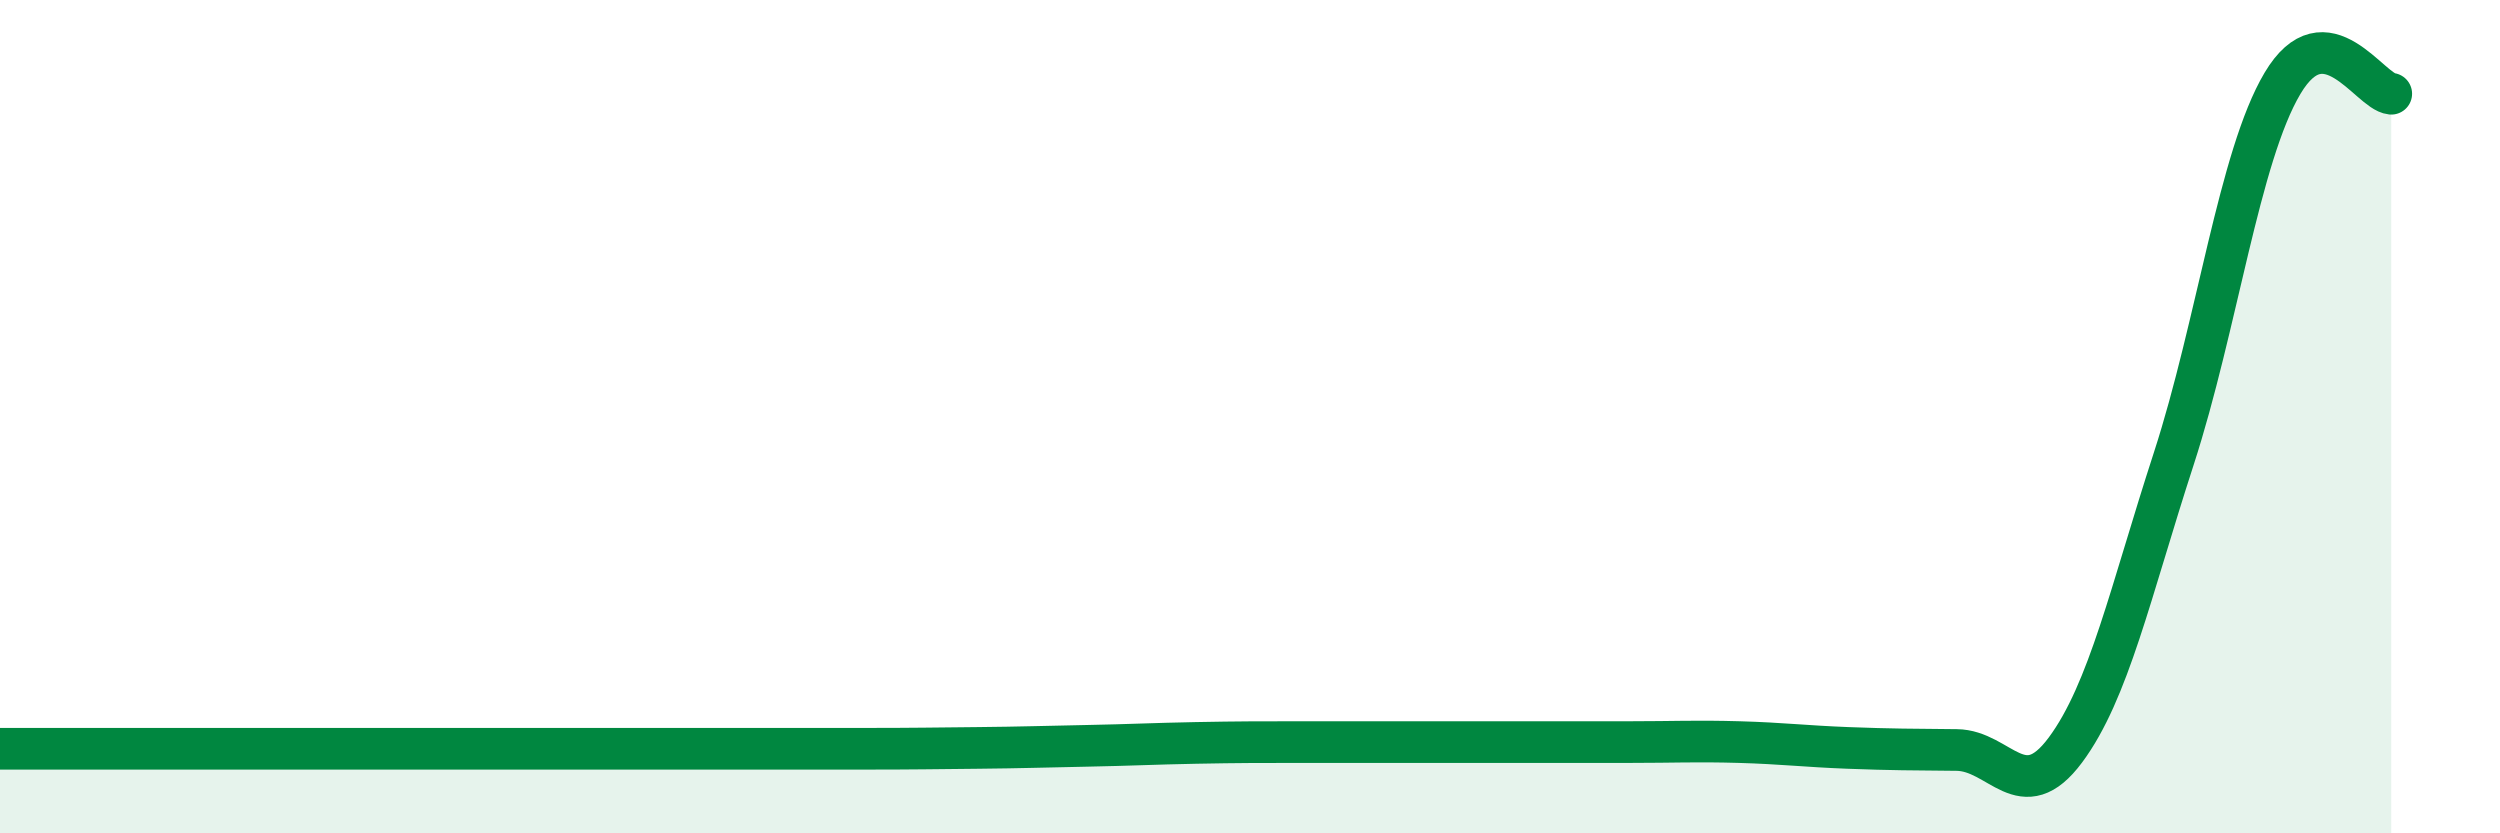
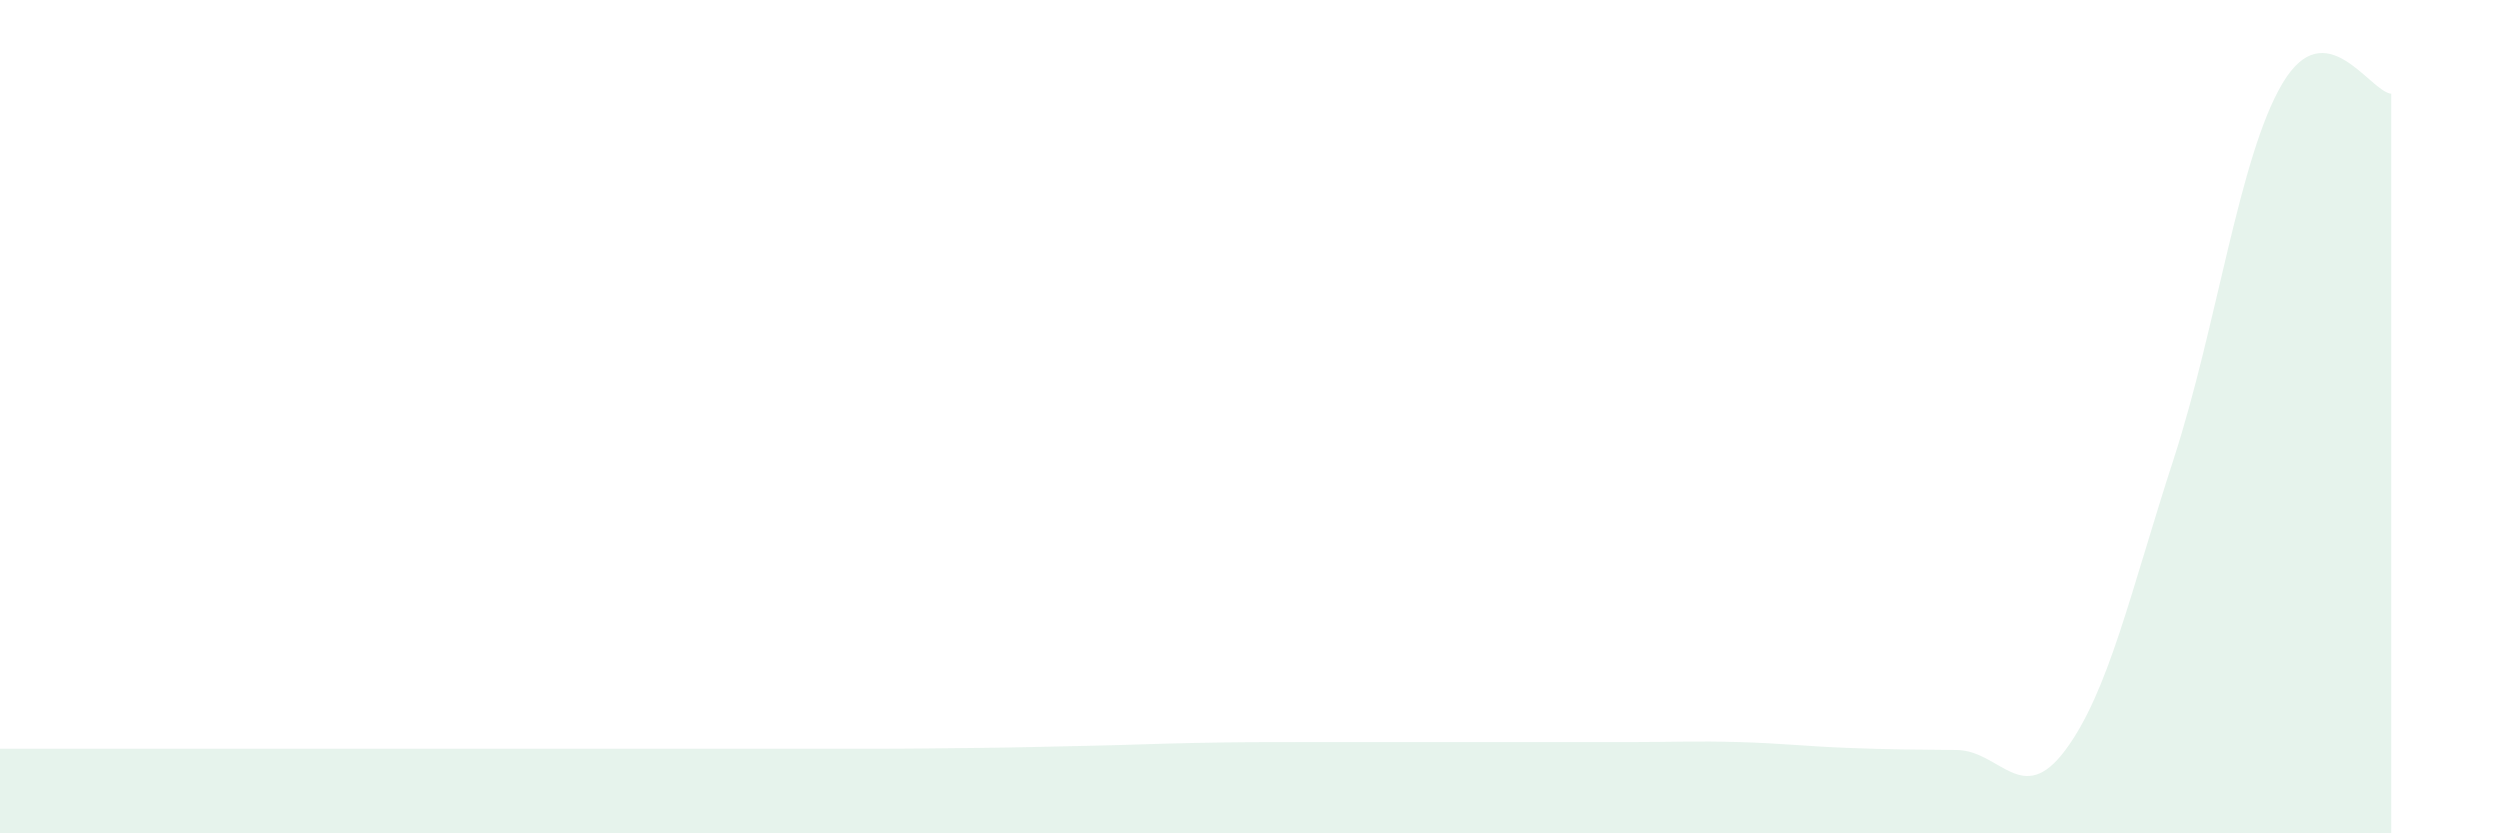
<svg xmlns="http://www.w3.org/2000/svg" width="60" height="20" viewBox="0 0 60 20">
  <path d="M 0,17.97 C 0.52,17.97 1.57,17.97 2.61,17.97 C 3.65,17.97 4.18,17.97 5.22,17.97 C 6.26,17.97 6.79,17.97 7.83,17.97 C 8.87,17.97 9.39,17.97 10.43,17.97 C 11.47,17.97 12,17.97 13.04,17.97 C 14.08,17.97 14.61,17.97 15.65,17.97 C 16.69,17.97 17.22,17.97 18.26,17.97 C 19.3,17.97 19.83,17.97 20.87,17.97 C 21.91,17.97 22.44,17.96 23.48,17.95 C 24.52,17.94 25.05,17.92 26.09,17.9 C 27.13,17.88 27.66,17.85 28.7,17.83 C 29.74,17.81 30.26,17.81 31.3,17.81 C 32.34,17.81 32.87,17.81 33.91,17.81 C 34.95,17.81 35.48,17.81 36.52,17.81 C 37.56,17.81 38.09,17.81 39.13,17.81 C 40.17,17.81 40.7,17.78 41.74,17.81 C 42.78,17.84 43.31,17.91 44.35,17.95 C 45.39,17.99 45.92,17.99 46.96,18 C 48,18.01 48.53,19.4 49.57,18 C 50.61,16.6 51.13,14.21 52.17,11.01 C 53.21,7.81 53.74,3.75 54.78,2 C 55.82,0.25 56.87,2.2 57.39,2.25L57.39 20L0 20Z" fill="#008740" opacity="0.1" stroke-linecap="round" stroke-linejoin="round" />
-   <path d="M 0,17.97 C 0.52,17.97 1.57,17.97 2.61,17.97 C 3.65,17.97 4.18,17.97 5.22,17.97 C 6.26,17.97 6.79,17.97 7.83,17.97 C 8.87,17.97 9.39,17.97 10.43,17.97 C 11.47,17.97 12,17.97 13.04,17.97 C 14.08,17.97 14.61,17.97 15.65,17.97 C 16.69,17.97 17.22,17.97 18.26,17.97 C 19.3,17.97 19.83,17.97 20.87,17.97 C 21.91,17.97 22.44,17.96 23.48,17.95 C 24.52,17.94 25.05,17.92 26.09,17.9 C 27.13,17.88 27.66,17.85 28.7,17.83 C 29.74,17.81 30.26,17.81 31.3,17.81 C 32.34,17.81 32.87,17.81 33.91,17.81 C 34.95,17.81 35.48,17.81 36.52,17.81 C 37.56,17.81 38.09,17.81 39.13,17.81 C 40.17,17.81 40.7,17.78 41.74,17.81 C 42.78,17.84 43.31,17.91 44.35,17.95 C 45.39,17.99 45.92,17.99 46.96,18 C 48,18.01 48.53,19.4 49.57,18 C 50.61,16.6 51.13,14.21 52.17,11.01 C 53.21,7.81 53.74,3.75 54.78,2 C 55.82,0.25 56.87,2.2 57.39,2.25" stroke="#008740" stroke-width="1" fill="none" stroke-linecap="round" stroke-linejoin="round" />
</svg>